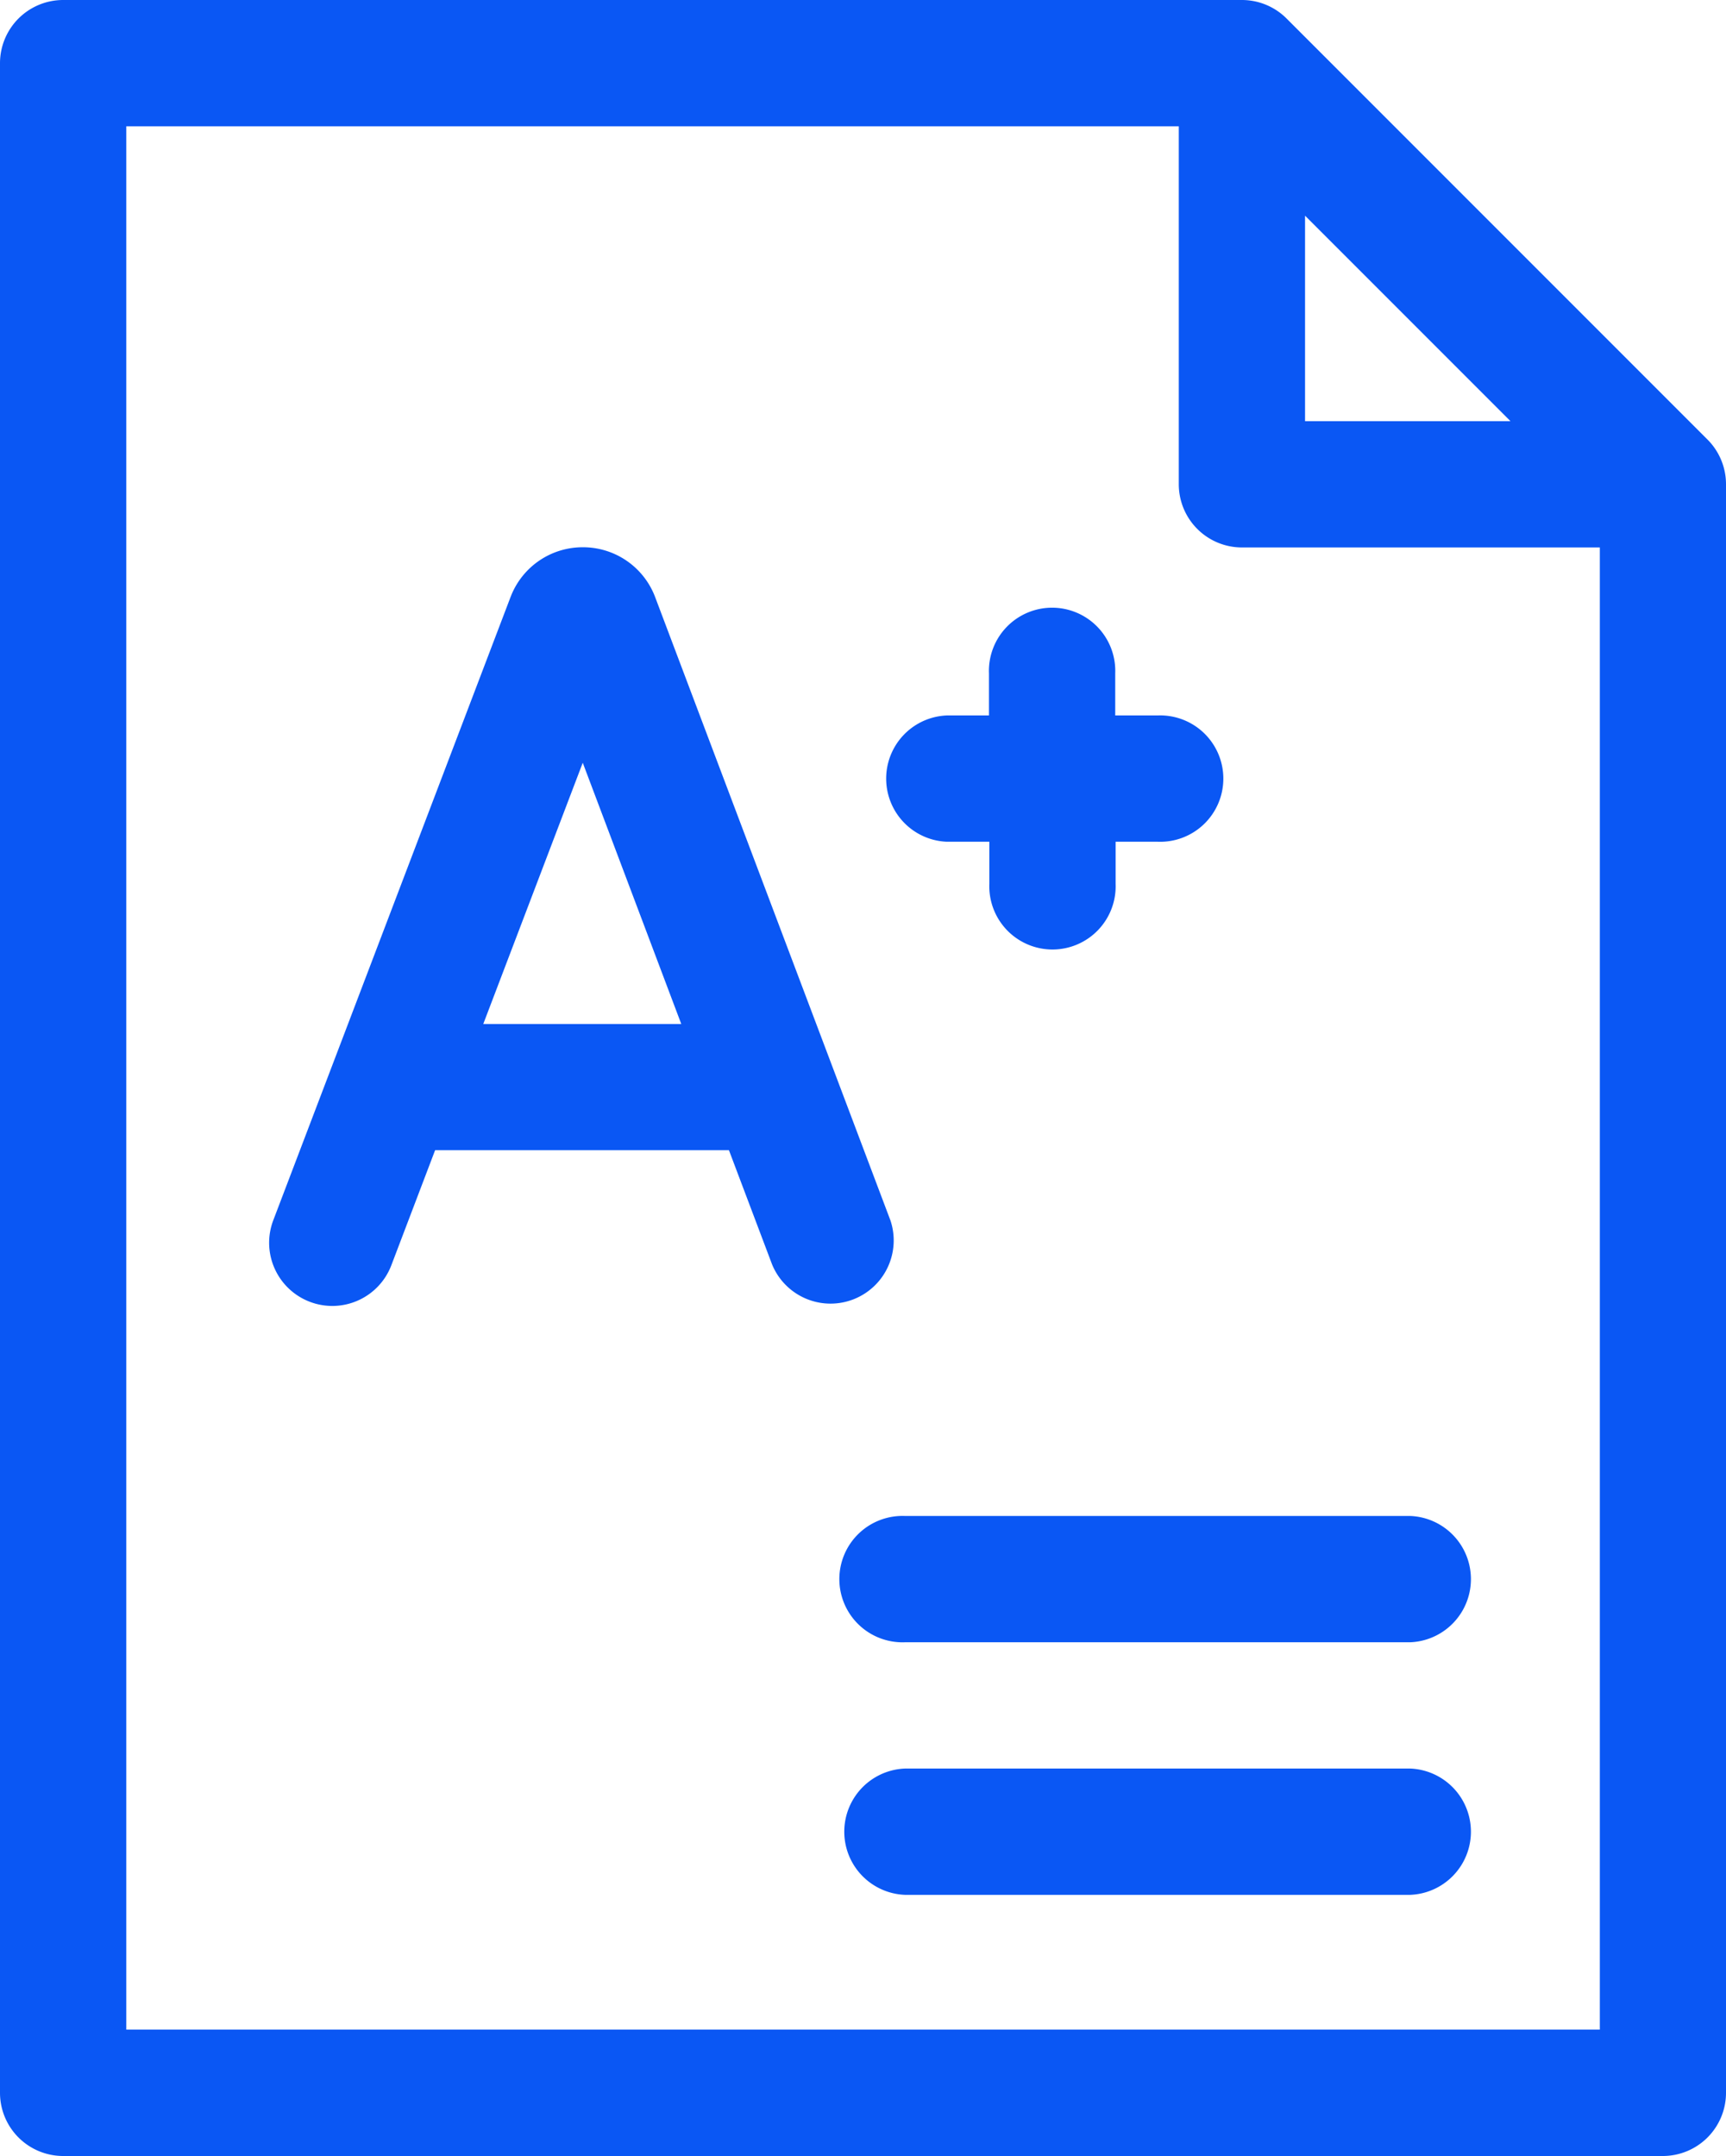
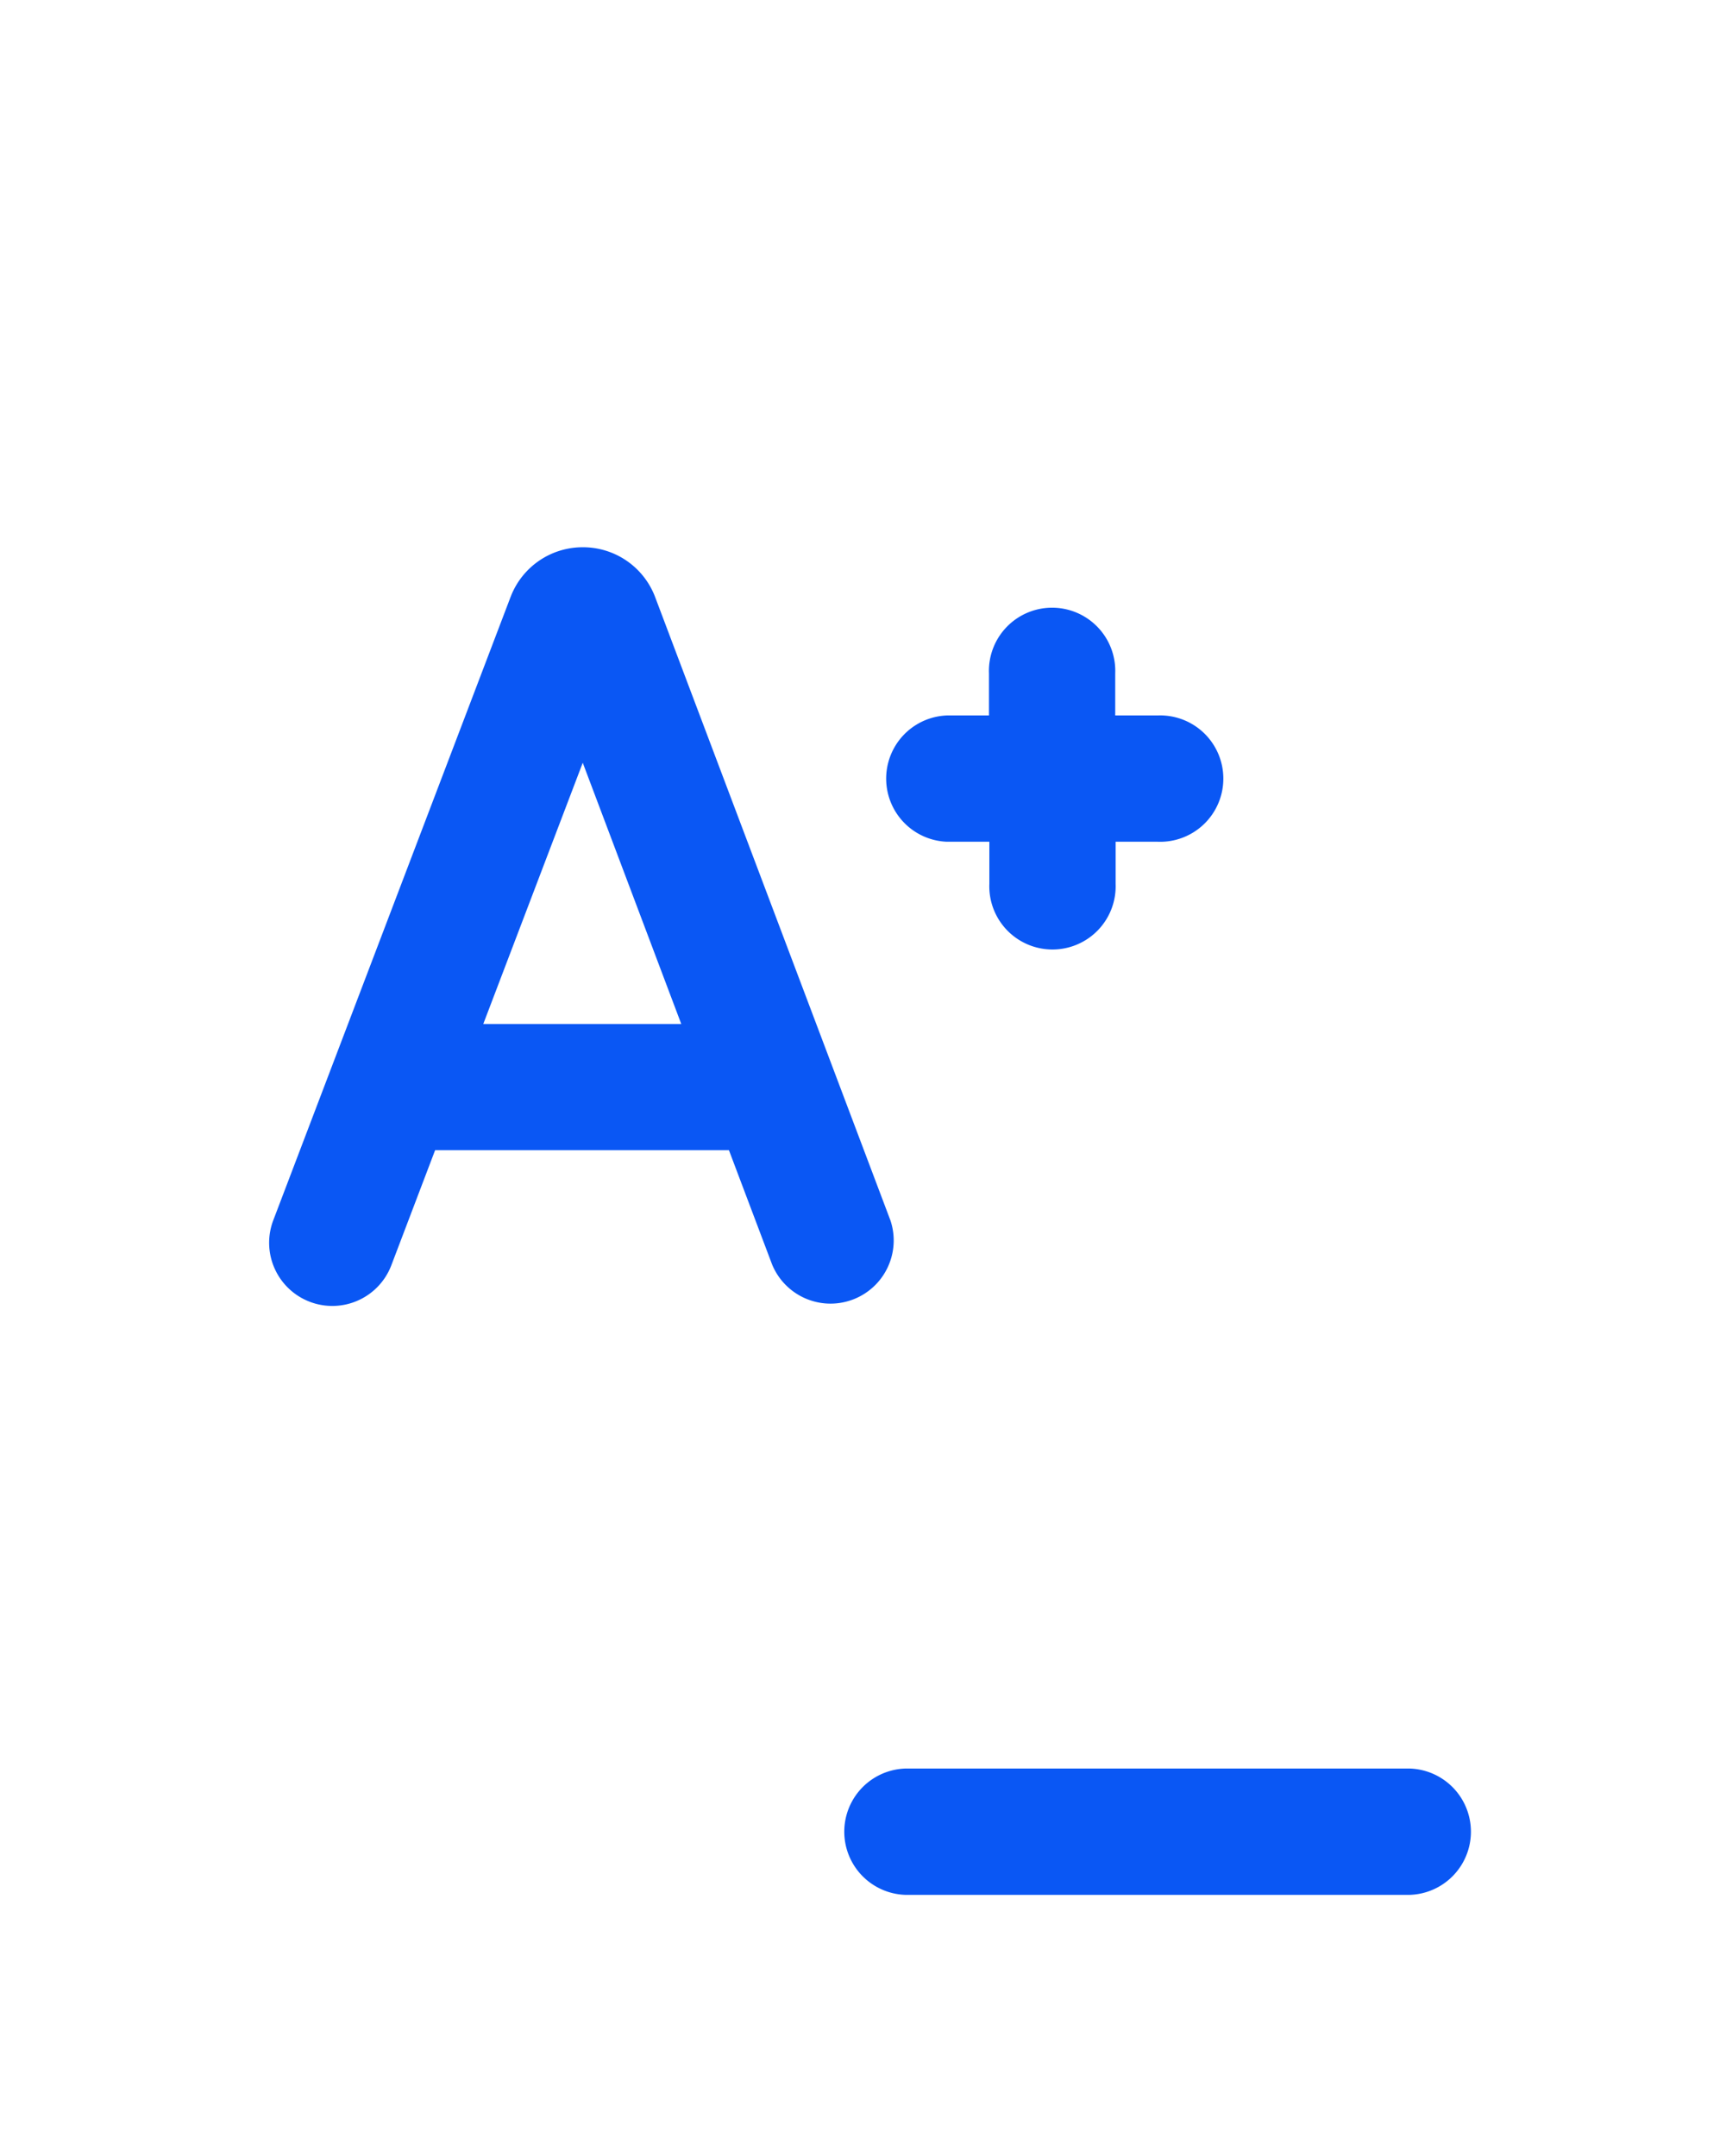
<svg xmlns="http://www.w3.org/2000/svg" width="17.922" height="22.381" viewBox="0 0 17.922 22.381">
  <g id="grade" transform="translate(-51)">
-     <path id="Path_64180" data-name="Path 64180" d="M68.73,4.563,64.359.192A.656.656,0,0,0,63.9,0H51.656A.656.656,0,0,0,51,.656V21.725a.656.656,0,0,0,.656.656H68.266a.656.656,0,0,0,.656-.656V5.027A.656.656,0,0,0,68.73,4.563ZM64.551,2.239l2.133,2.133H64.551ZM52.311,21.069V1.311H63.24V5.027a.656.656,0,0,0,.656.656h3.716V21.069Z" fill="#0a57f4" />
    <path id="Path_64181" data-name="Path 64181" d="M256.9,420h-5.246a.656.656,0,0,0,0,1.311H256.9a.656.656,0,0,0,0-1.311Z" transform="translate(-191.257 -401.641)" fill="#0a57f4" />
-     <path id="Path_64182" data-name="Path 64182" d="M256.9,360h-5.246a.656.656,0,1,0,0,1.311H256.9a.656.656,0,0,0,0-1.311Z" transform="translate(-191.257 -344.263)" fill="#0a57f4" />
    <path id="Path_64183" data-name="Path 64183" d="M261.656,147.4h.437v.437a.656.656,0,1,0,1.311,0V147.4h.437a.656.656,0,1,0,0-1.311H263.4v-.437a.656.656,0,1,0-1.311,0v.437h-.437a.656.656,0,0,0,0,1.311Z" transform="translate(-200.82 -138.662)" fill="#0a57f4" />
    <path id="Path_64184" data-name="Path 64184" d="M121.441,136.981,119,130.516l-.007-.018a.8.8,0,0,0-.744-.5h0a.8.8,0,0,0-.744.5l-.006.015-2.462,6.465a.656.656,0,1,0,1.226.467l.452-1.188h3.051l.448,1.186a.656.656,0,0,0,1.227-.463Zm-4.226-2.034,1.033-2.712,1.023,2.712Z" transform="translate(-61.197 -124.317)" fill="#0a57f4" />
  </g>
</svg>